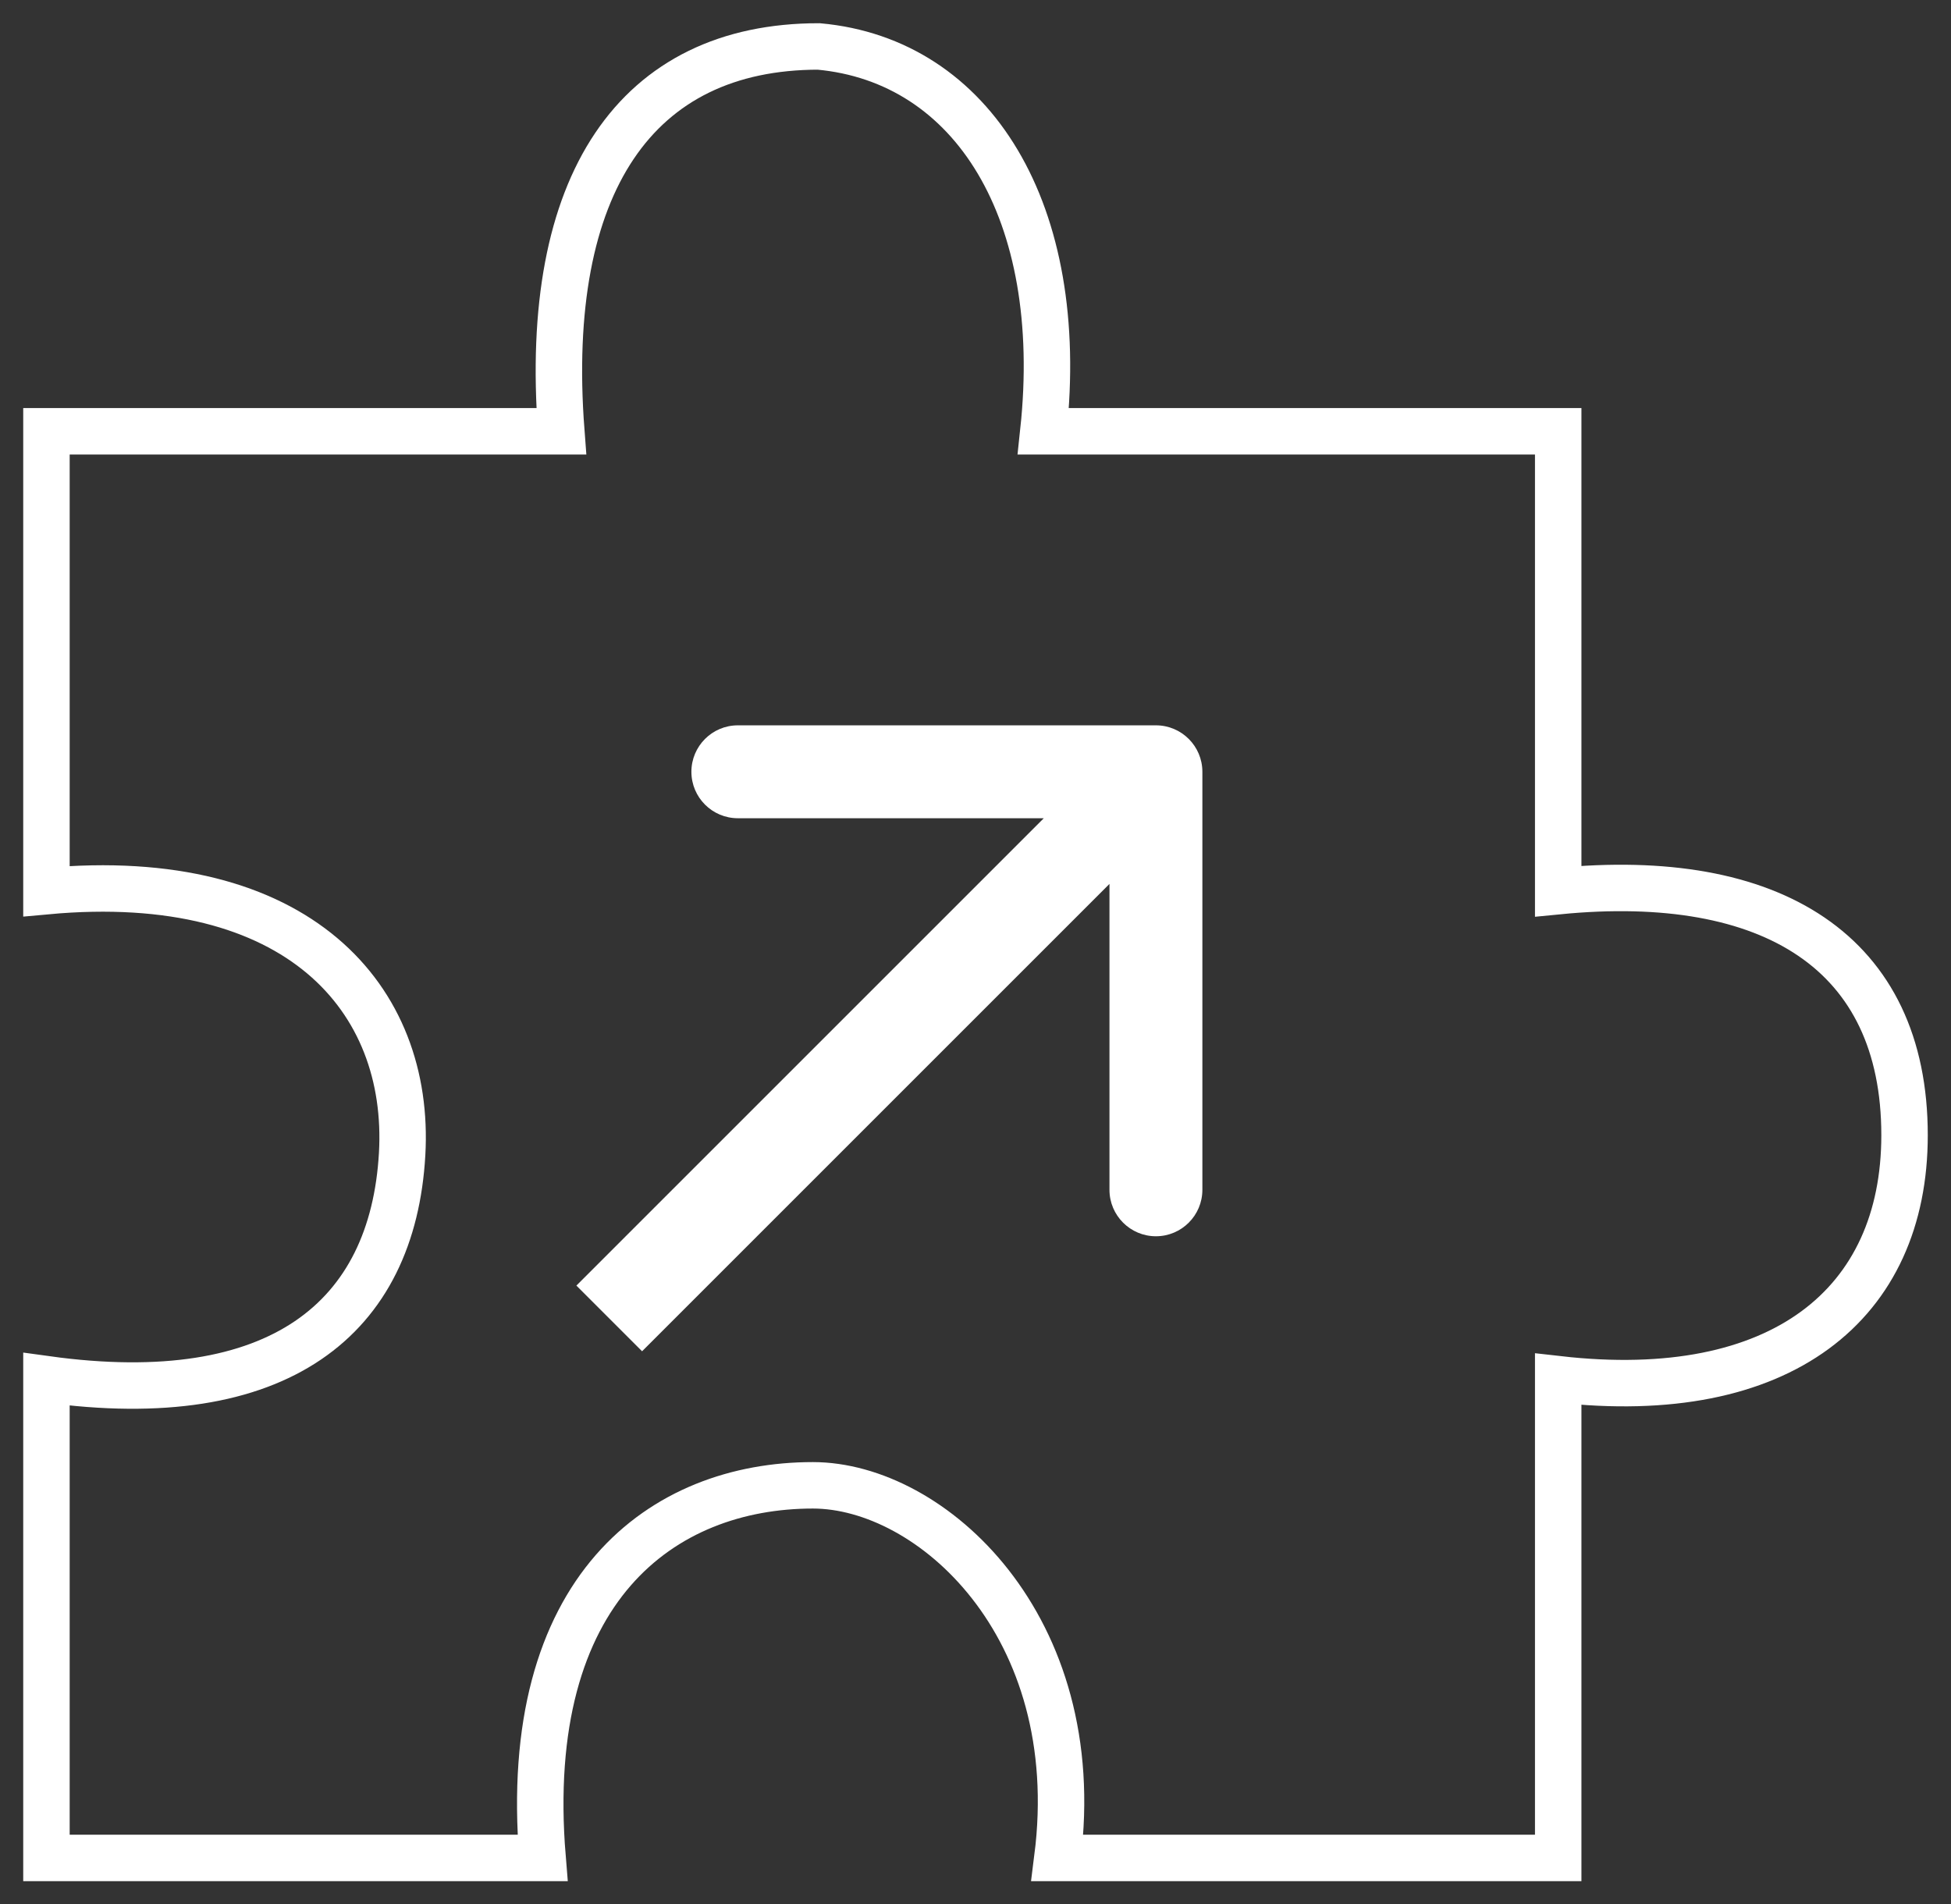
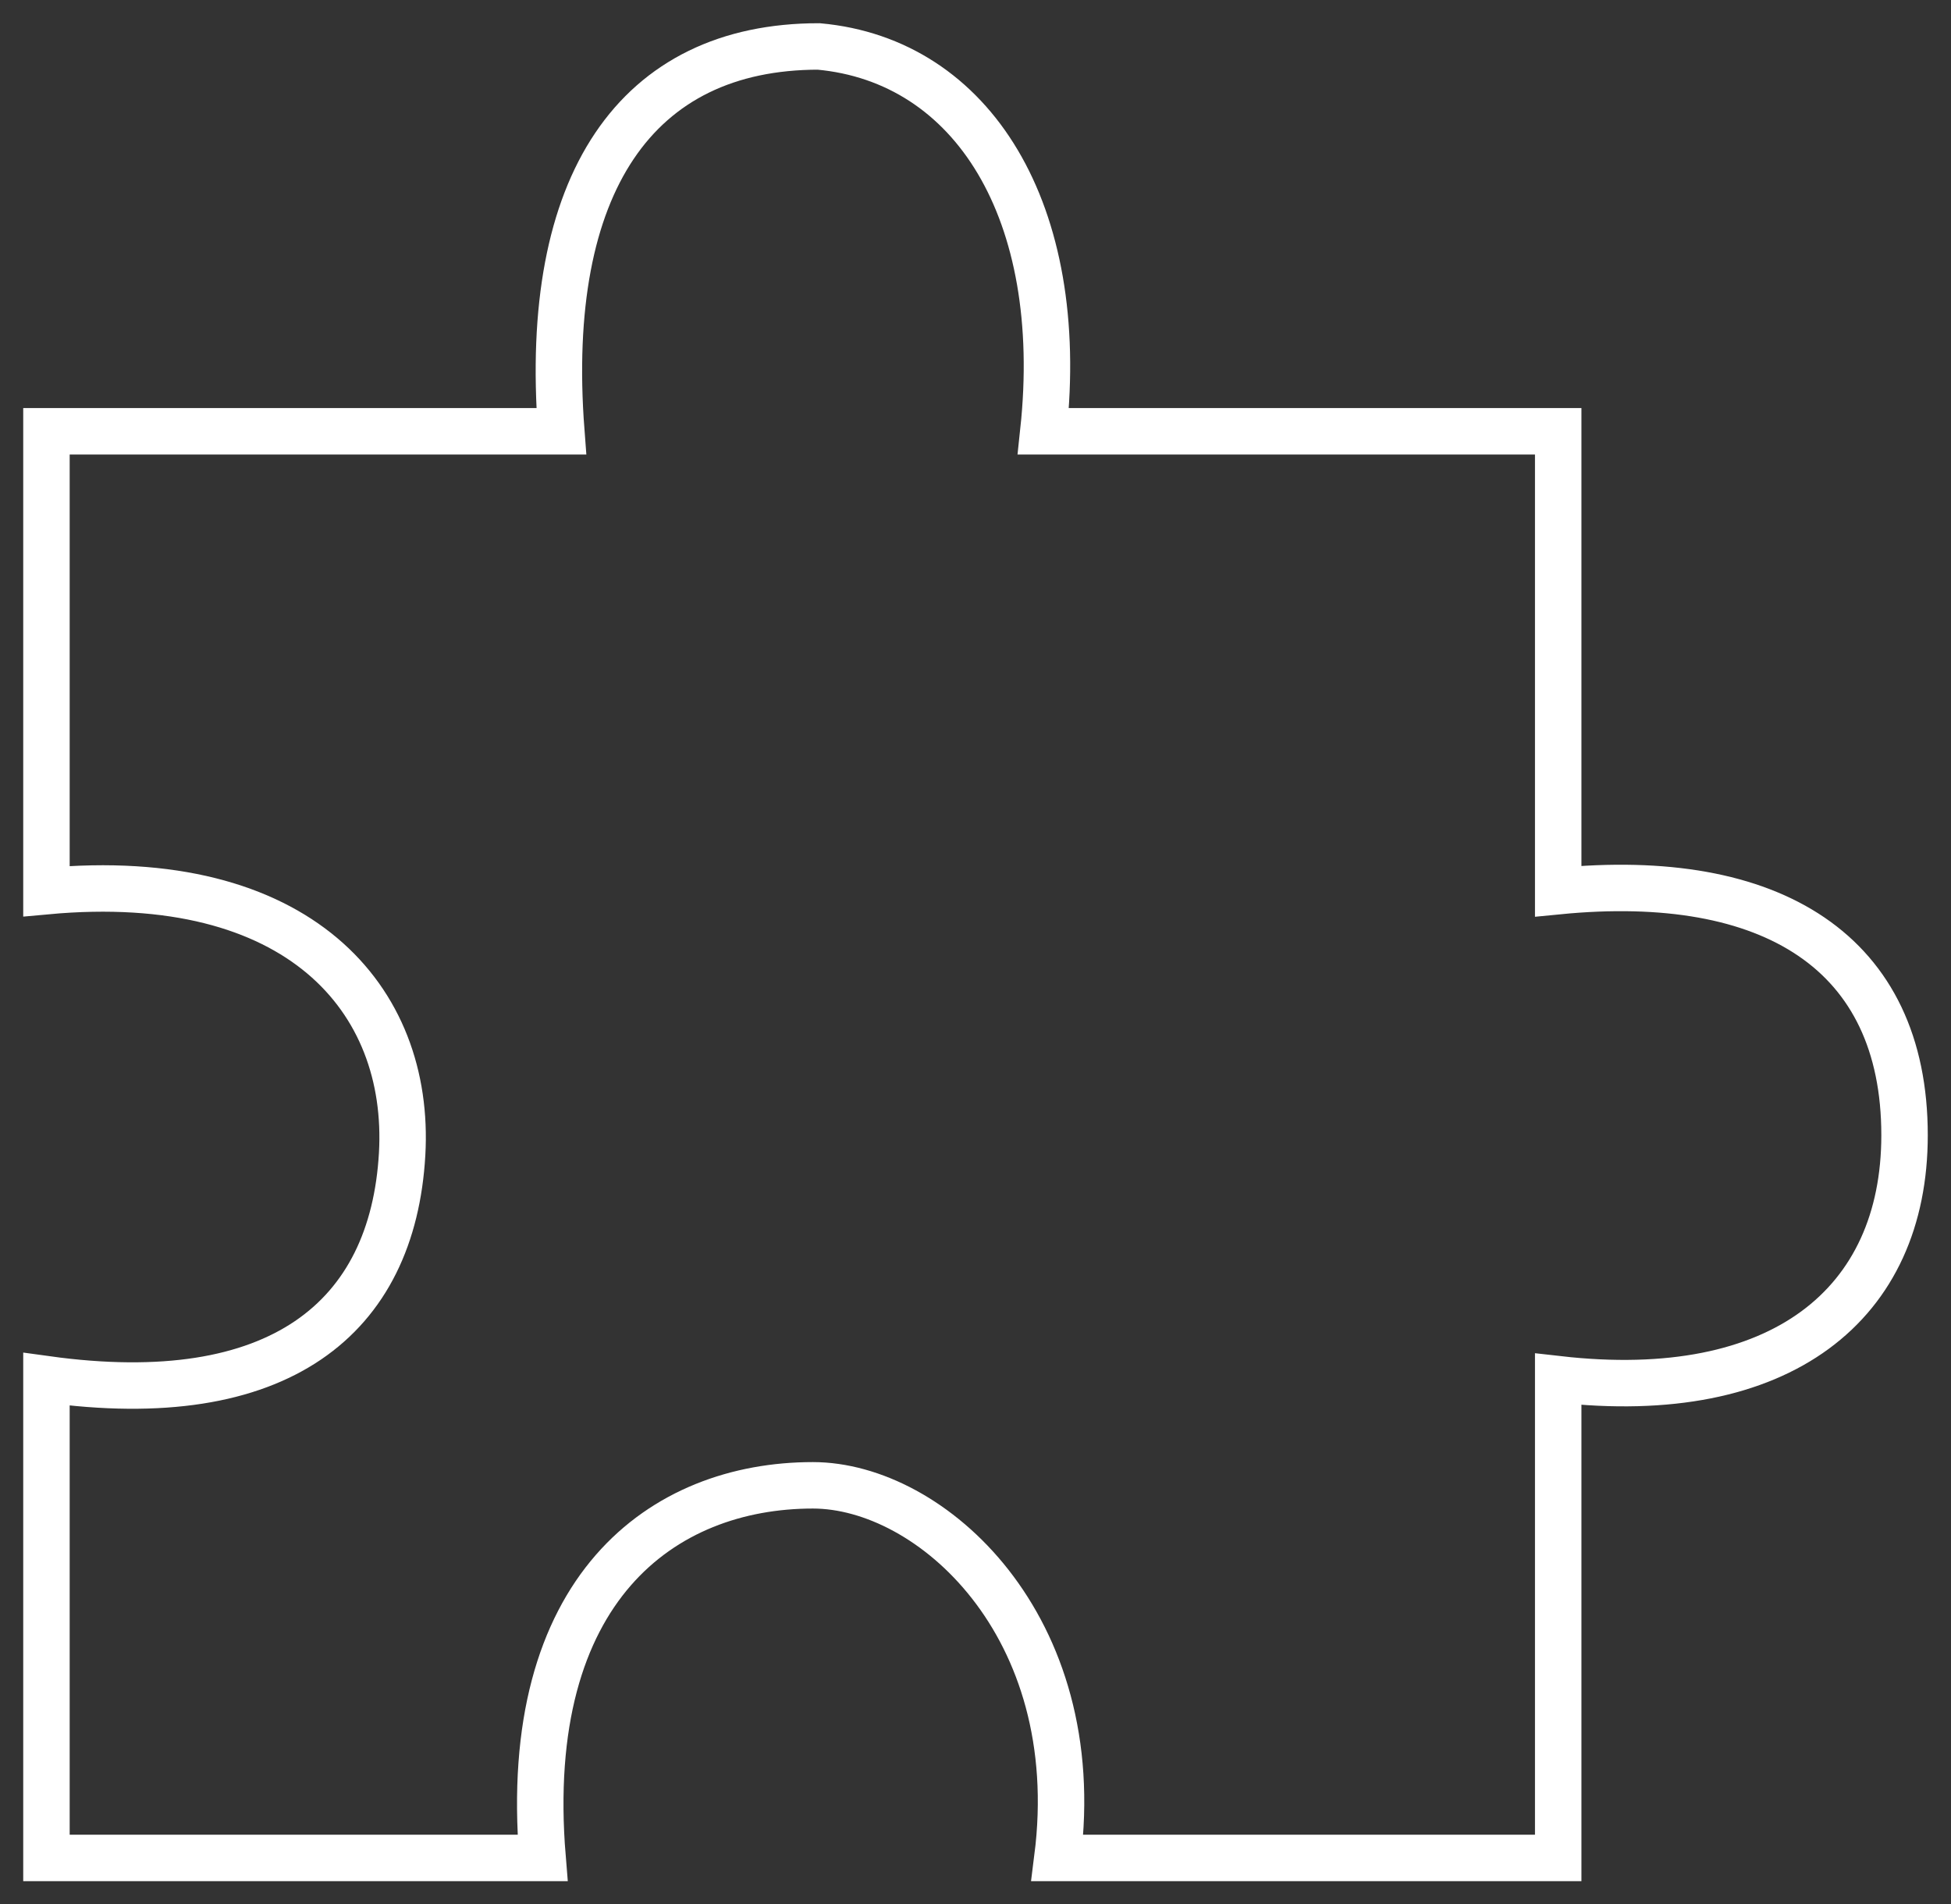
<svg xmlns="http://www.w3.org/2000/svg" width="42" height="41" viewBox="0 0 42 41" fill="none">
  <rect x="0" y="0" width="42" height="41" fill="#333333" stroke="none" />
  <path d="M33.544 29.694V40H22.763C23.4 34.986 20.031 31.978 17.5 31.978C14.276 31.978 11.2 34.184 11.68 40H1V29.694C6.01 30.387 8.456 28.381 8.657 24.845C8.847 21.51 6.432 18.686 1 19.186V9.285H12.083C11.677 3.949 13.695 1 17.625 1C20.95 1.303 22.967 4.563 22.461 9.285H33.544V19.186C38.138 18.735 41 20.5 41 24.44C41 28.078 38.346 30.241 33.544 29.694Z" stroke="white" />
-   <path d="M25.884 16.616C25.884 16.064 25.436 15.616 24.884 15.616L15.884 15.616C15.332 15.616 14.884 16.064 14.884 16.616C14.884 17.168 15.332 17.616 15.884 17.616L23.884 17.616L23.884 25.616C23.884 26.168 24.332 26.616 24.884 26.616C25.436 26.616 25.884 26.168 25.884 25.616L25.884 16.616ZM13.822 29.092L25.591 17.323L24.177 15.909L12.408 27.678L13.822 29.092Z" fill="white" />
</svg>